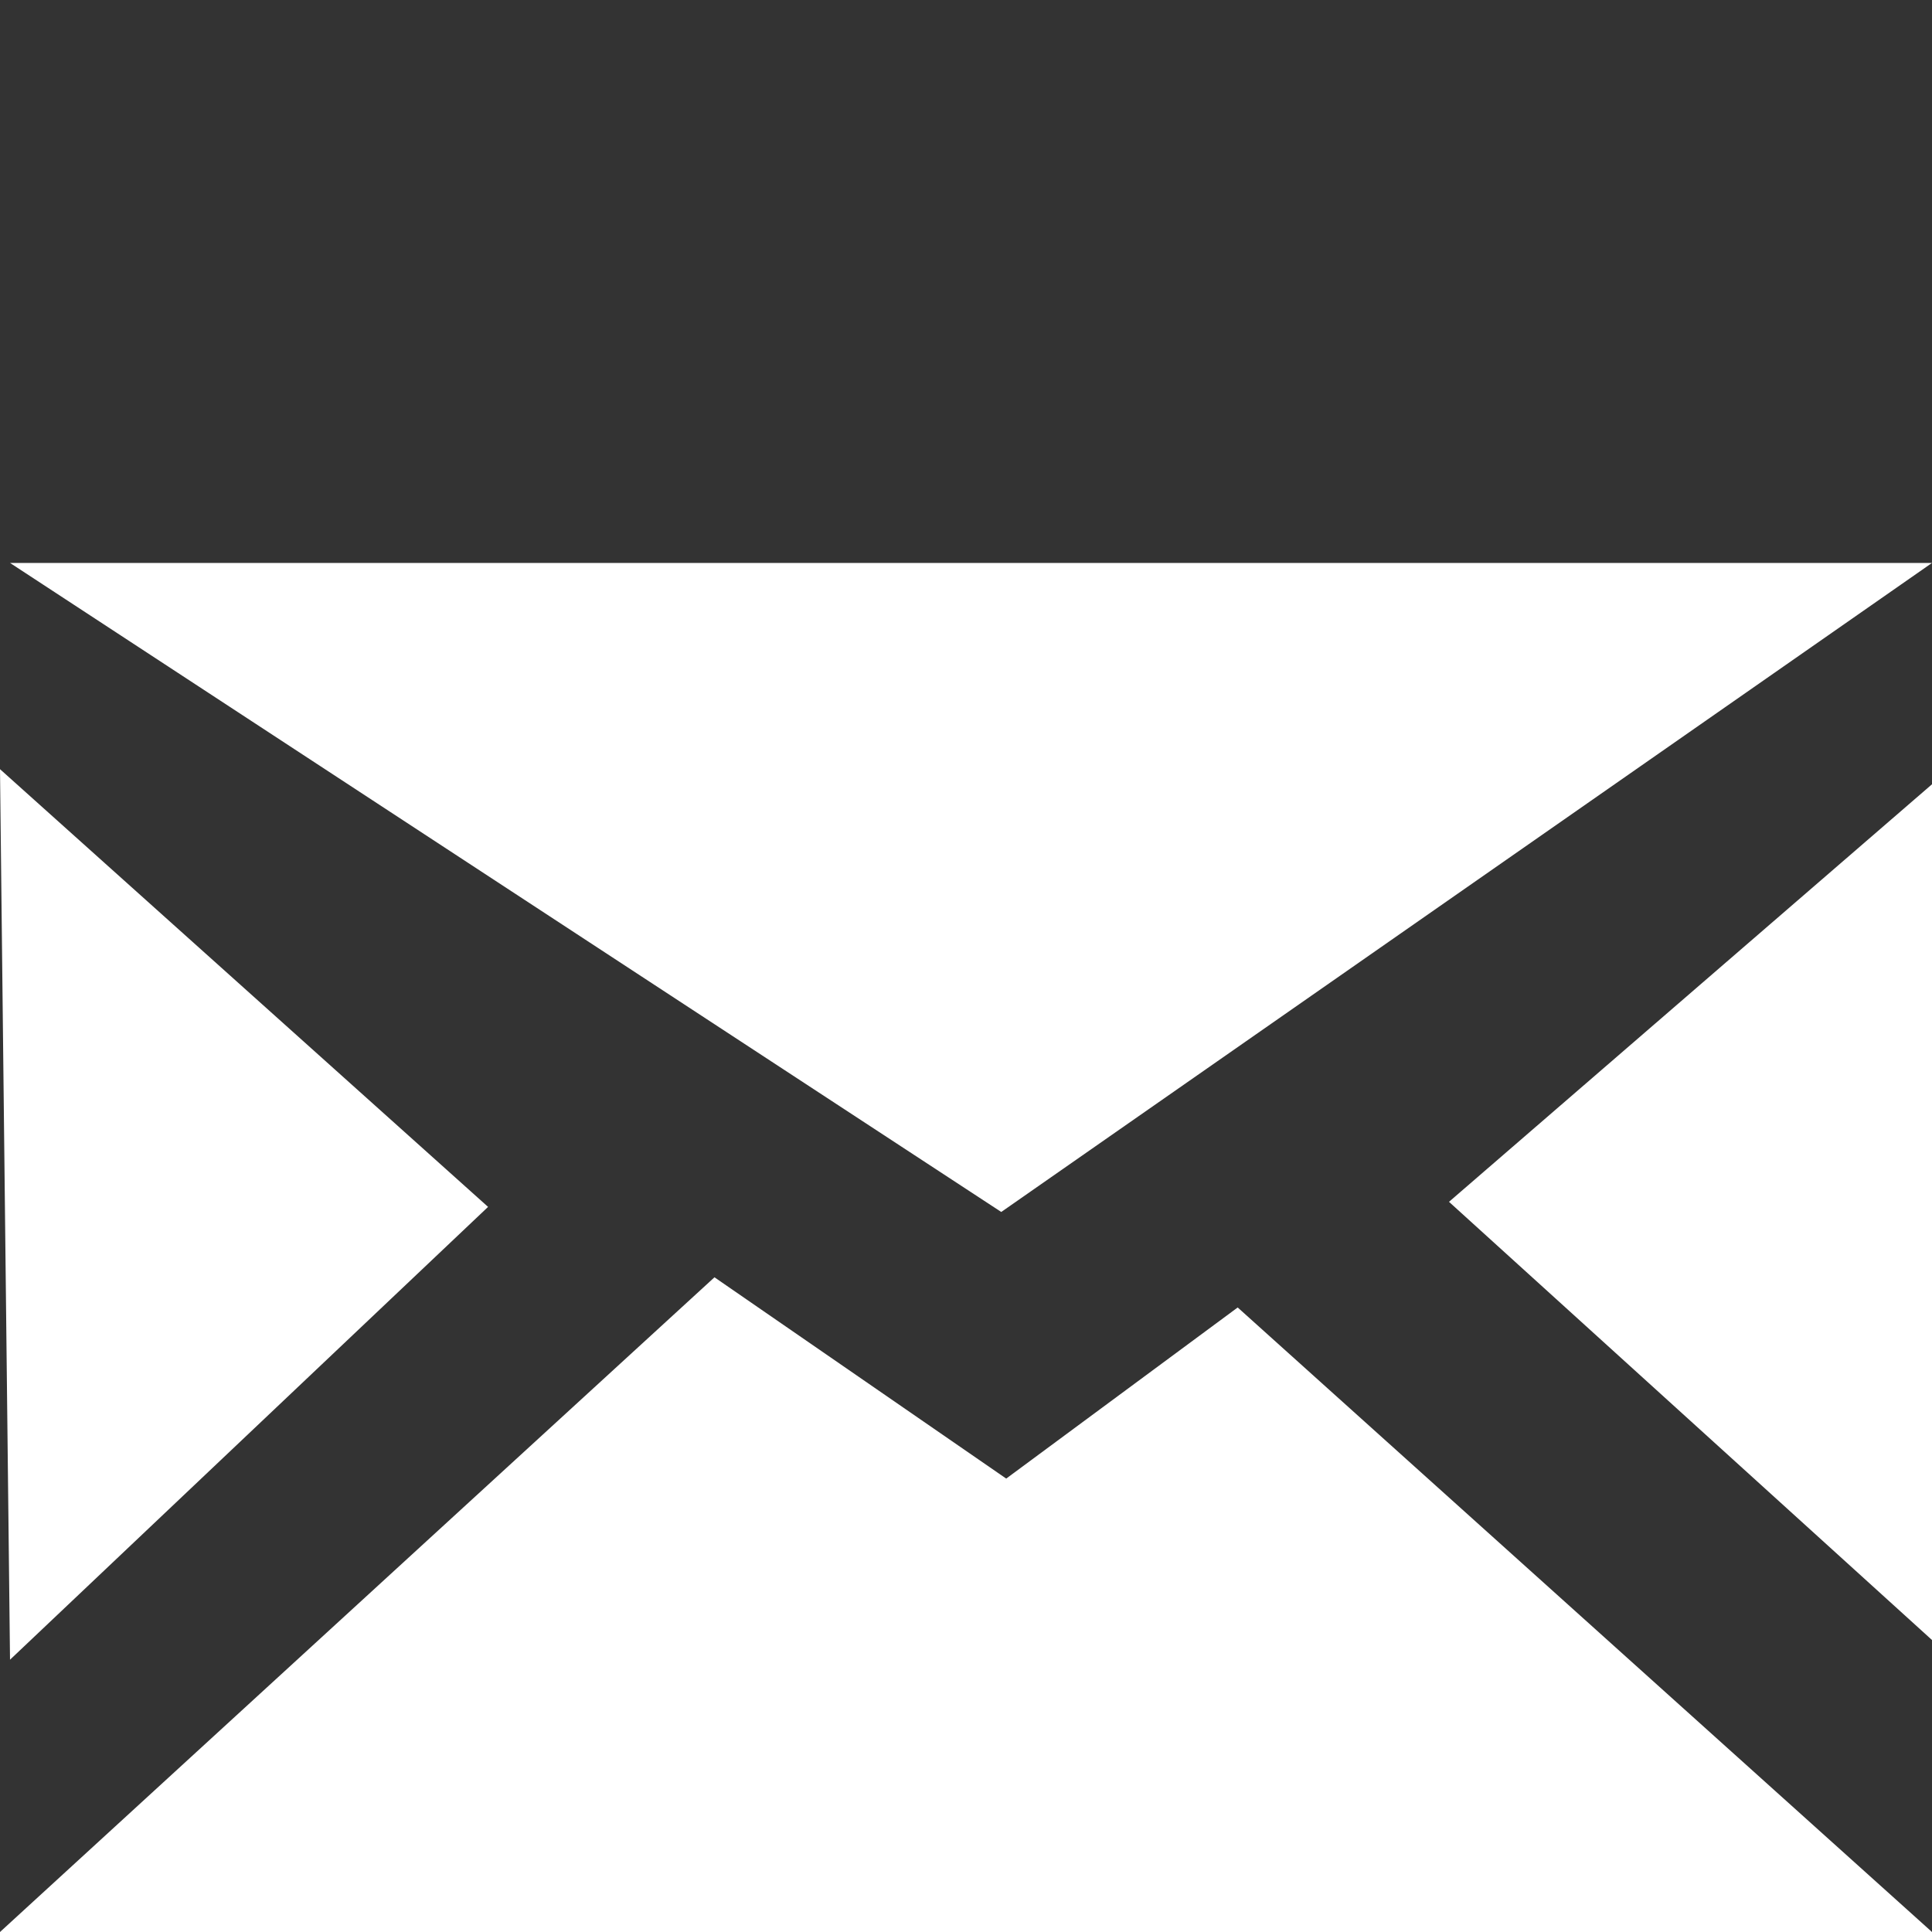
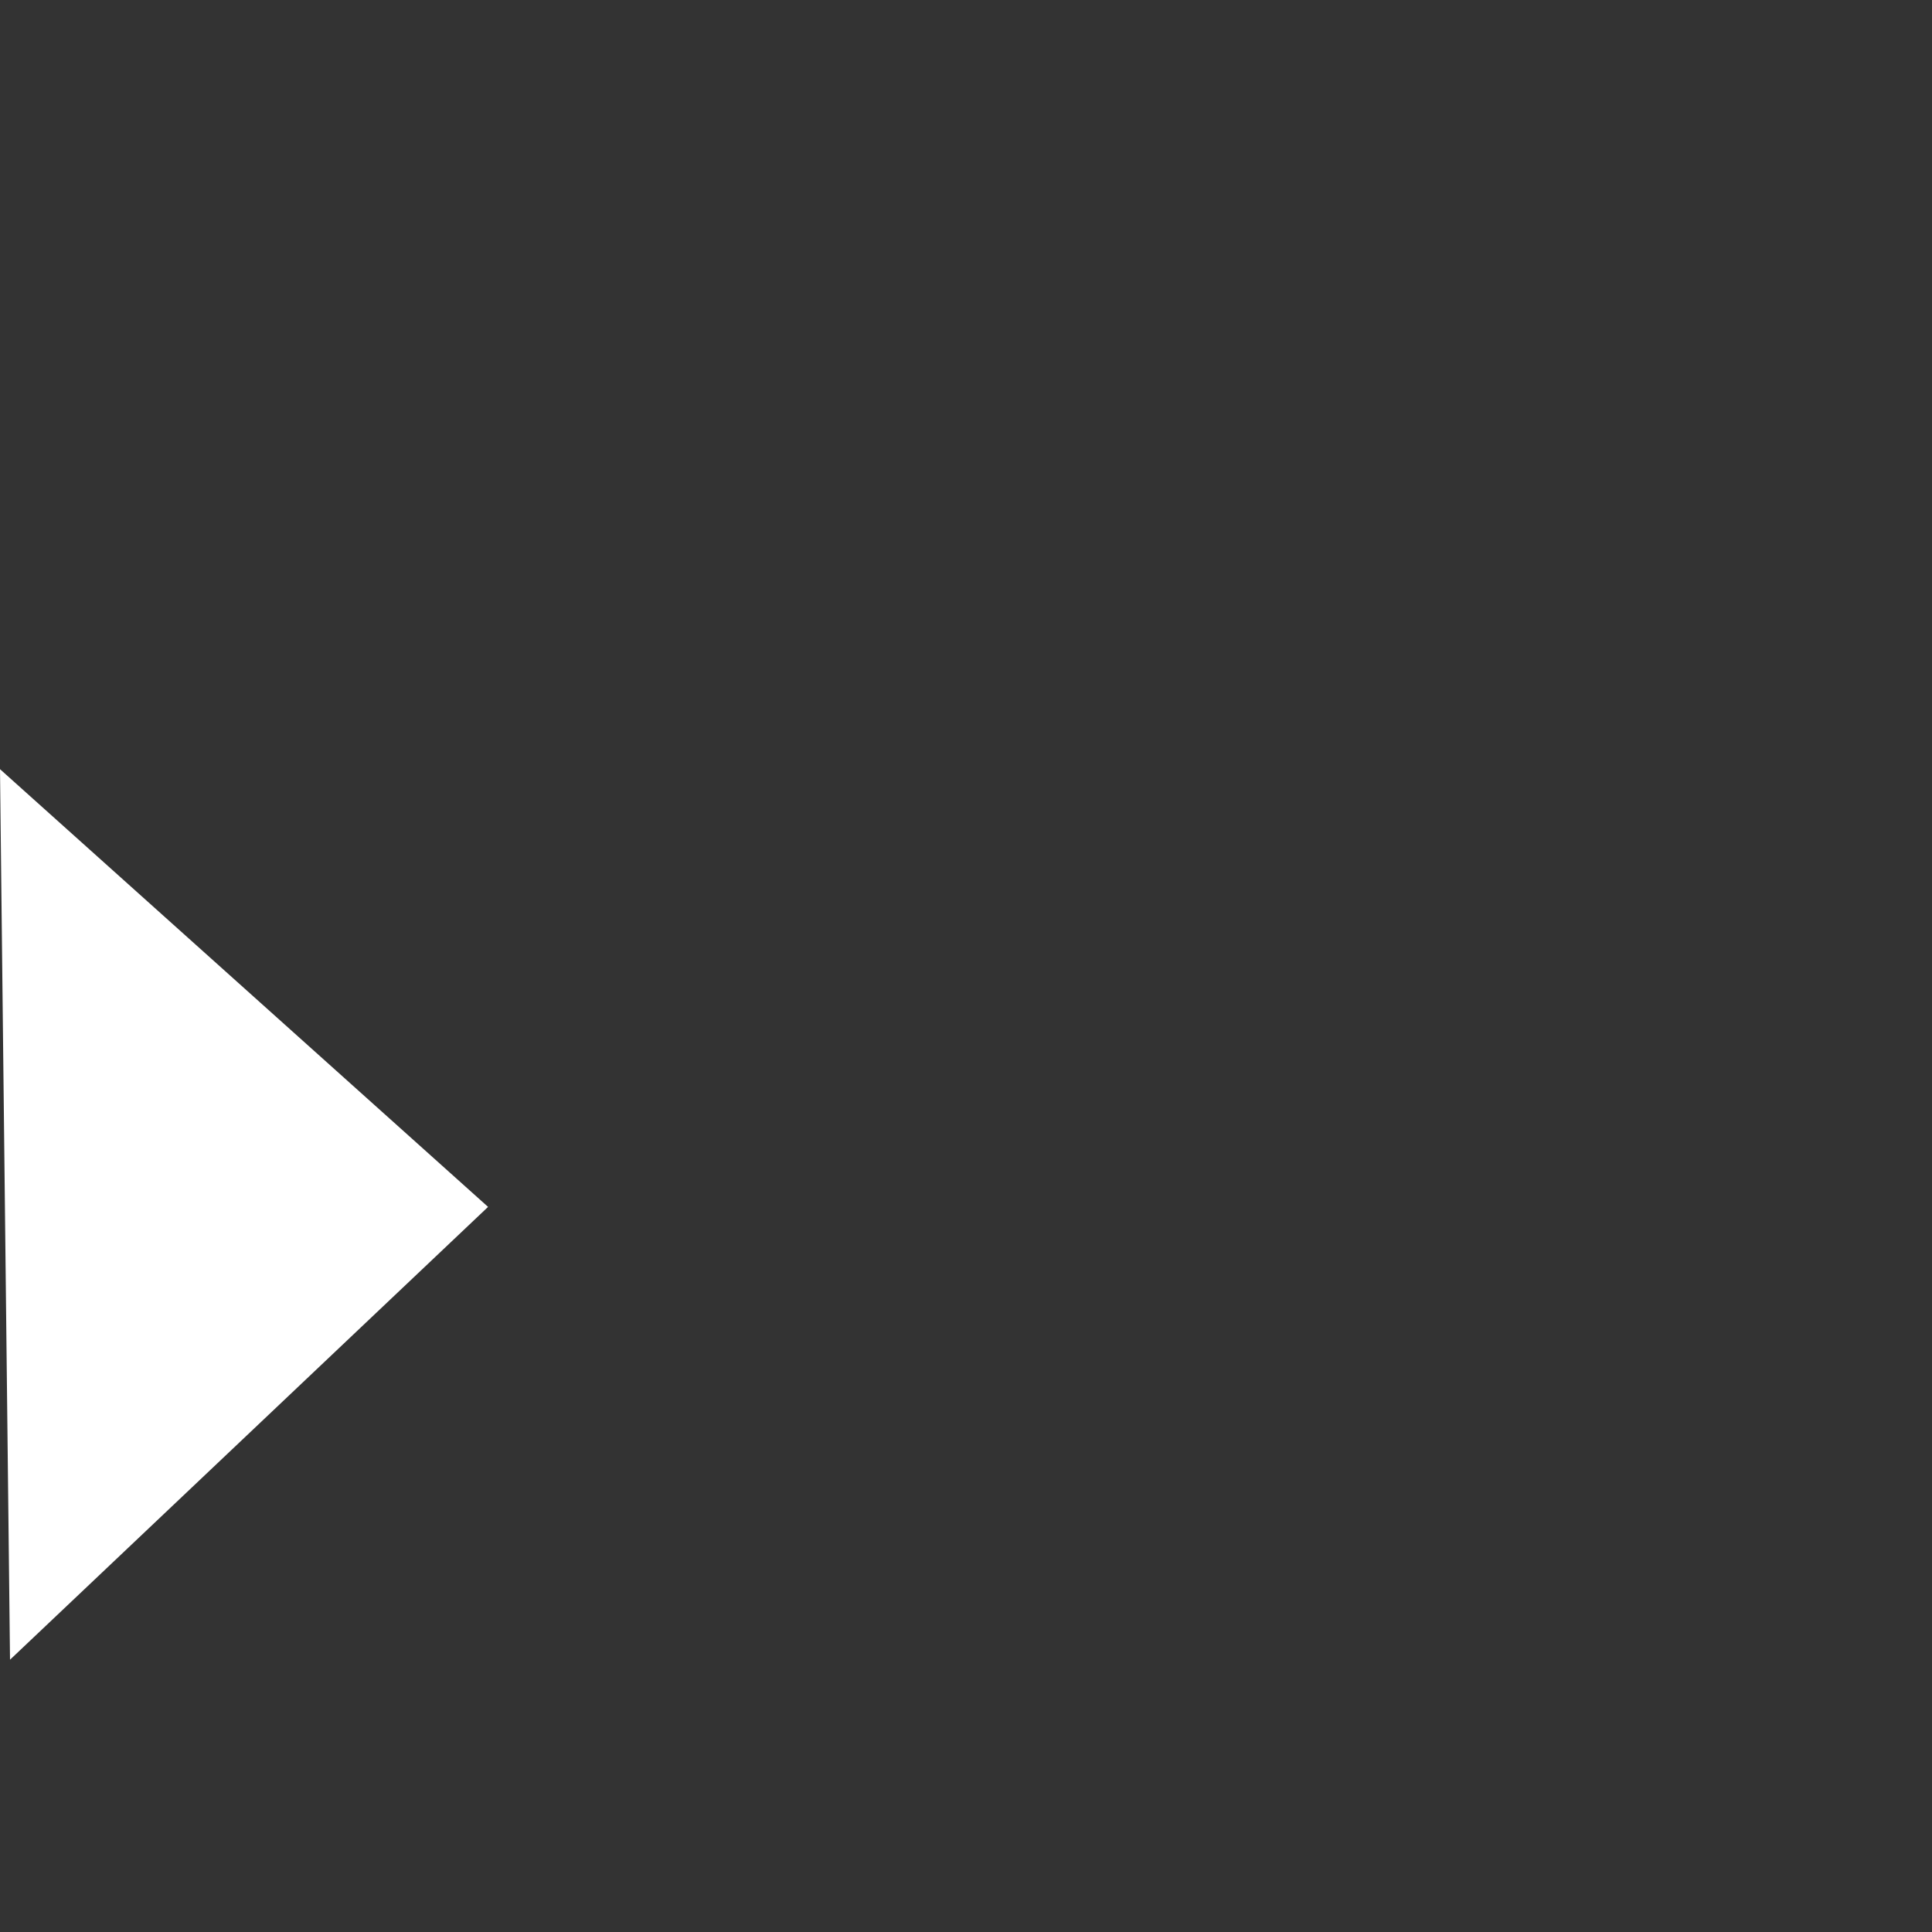
<svg xmlns="http://www.w3.org/2000/svg" version="1.1" x="0px" y="0px" width="16px" height="16px" viewBox="0 0 16 16" enable-background="new 0 0 16 16" xml:space="preserve">
  <rect x="0" y="0" width="16" height="16" fill="#333333" stroke="none" />
  <g id="Capa_2" display="none">
-     <rect display="inline" width="16" height="16" />
-   </g>
+     </g>
  <g id="Capa_1">
    <path display="none" fill="#FFFFFF" d="M13.124,14.986c0,0.586-0.477,1.065-1.065,1.065H4.399c-0.589,0-1.066-0.479-1.066-1.065   V1.066C3.333,0.477,3.81,0,4.399,0h7.659c0.589,0,1.065,0.477,1.065,1.066V14.986z M10.327,0.799c0-0.147-0.119-0.267-0.268-0.267   H6.397c-0.147,0-0.267,0.119-0.267,0.267l0,0c0,0.147,0.12,0.267,0.267,0.267h3.663C10.208,1.066,10.327,0.946,10.327,0.799   L10.327,0.799z M12.324,1.798H4.133v11.854h8.191V1.798z M8.229,14.053c-0.423,0-0.766,0.342-0.766,0.766   c0,0.423,0.343,0.767,0.766,0.767s0.767-0.344,0.767-0.767C8.995,14.395,8.651,14.053,8.229,14.053z" />
-     <path display="none" fill="#FFFFFF" d="M12.938,5.594C12.938,8.683,7.344,16,7.344,16S1.75,8.683,1.75,5.594   C1.75,2.504,4.254,0,7.344,0C10.433,0,12.938,2.504,12.938,5.594z M7.344,2.094C5.497,2.094,4,3.591,4,5.438   s1.497,3.344,3.344,3.344s3.344-1.497,3.344-3.344S9.19,2.094,7.344,2.094z" />
-     <polygon fill="#FFFFFF" points="0.083,4.662 16,4.662 8.292,10.037  " />
    <polygon fill="#FFFFFF" points="0,6.37 4.042,9.995 0.083,13.745  " />
-     <polygon fill="#FFFFFF" points="16,6.495 12,9.953 16.042,13.62  " />
-     <polygon fill="#FFFFFF" points="0,16 5.917,10.578 8.333,12.245 10.25,10.828 16,16  " />
  </g>
</svg>